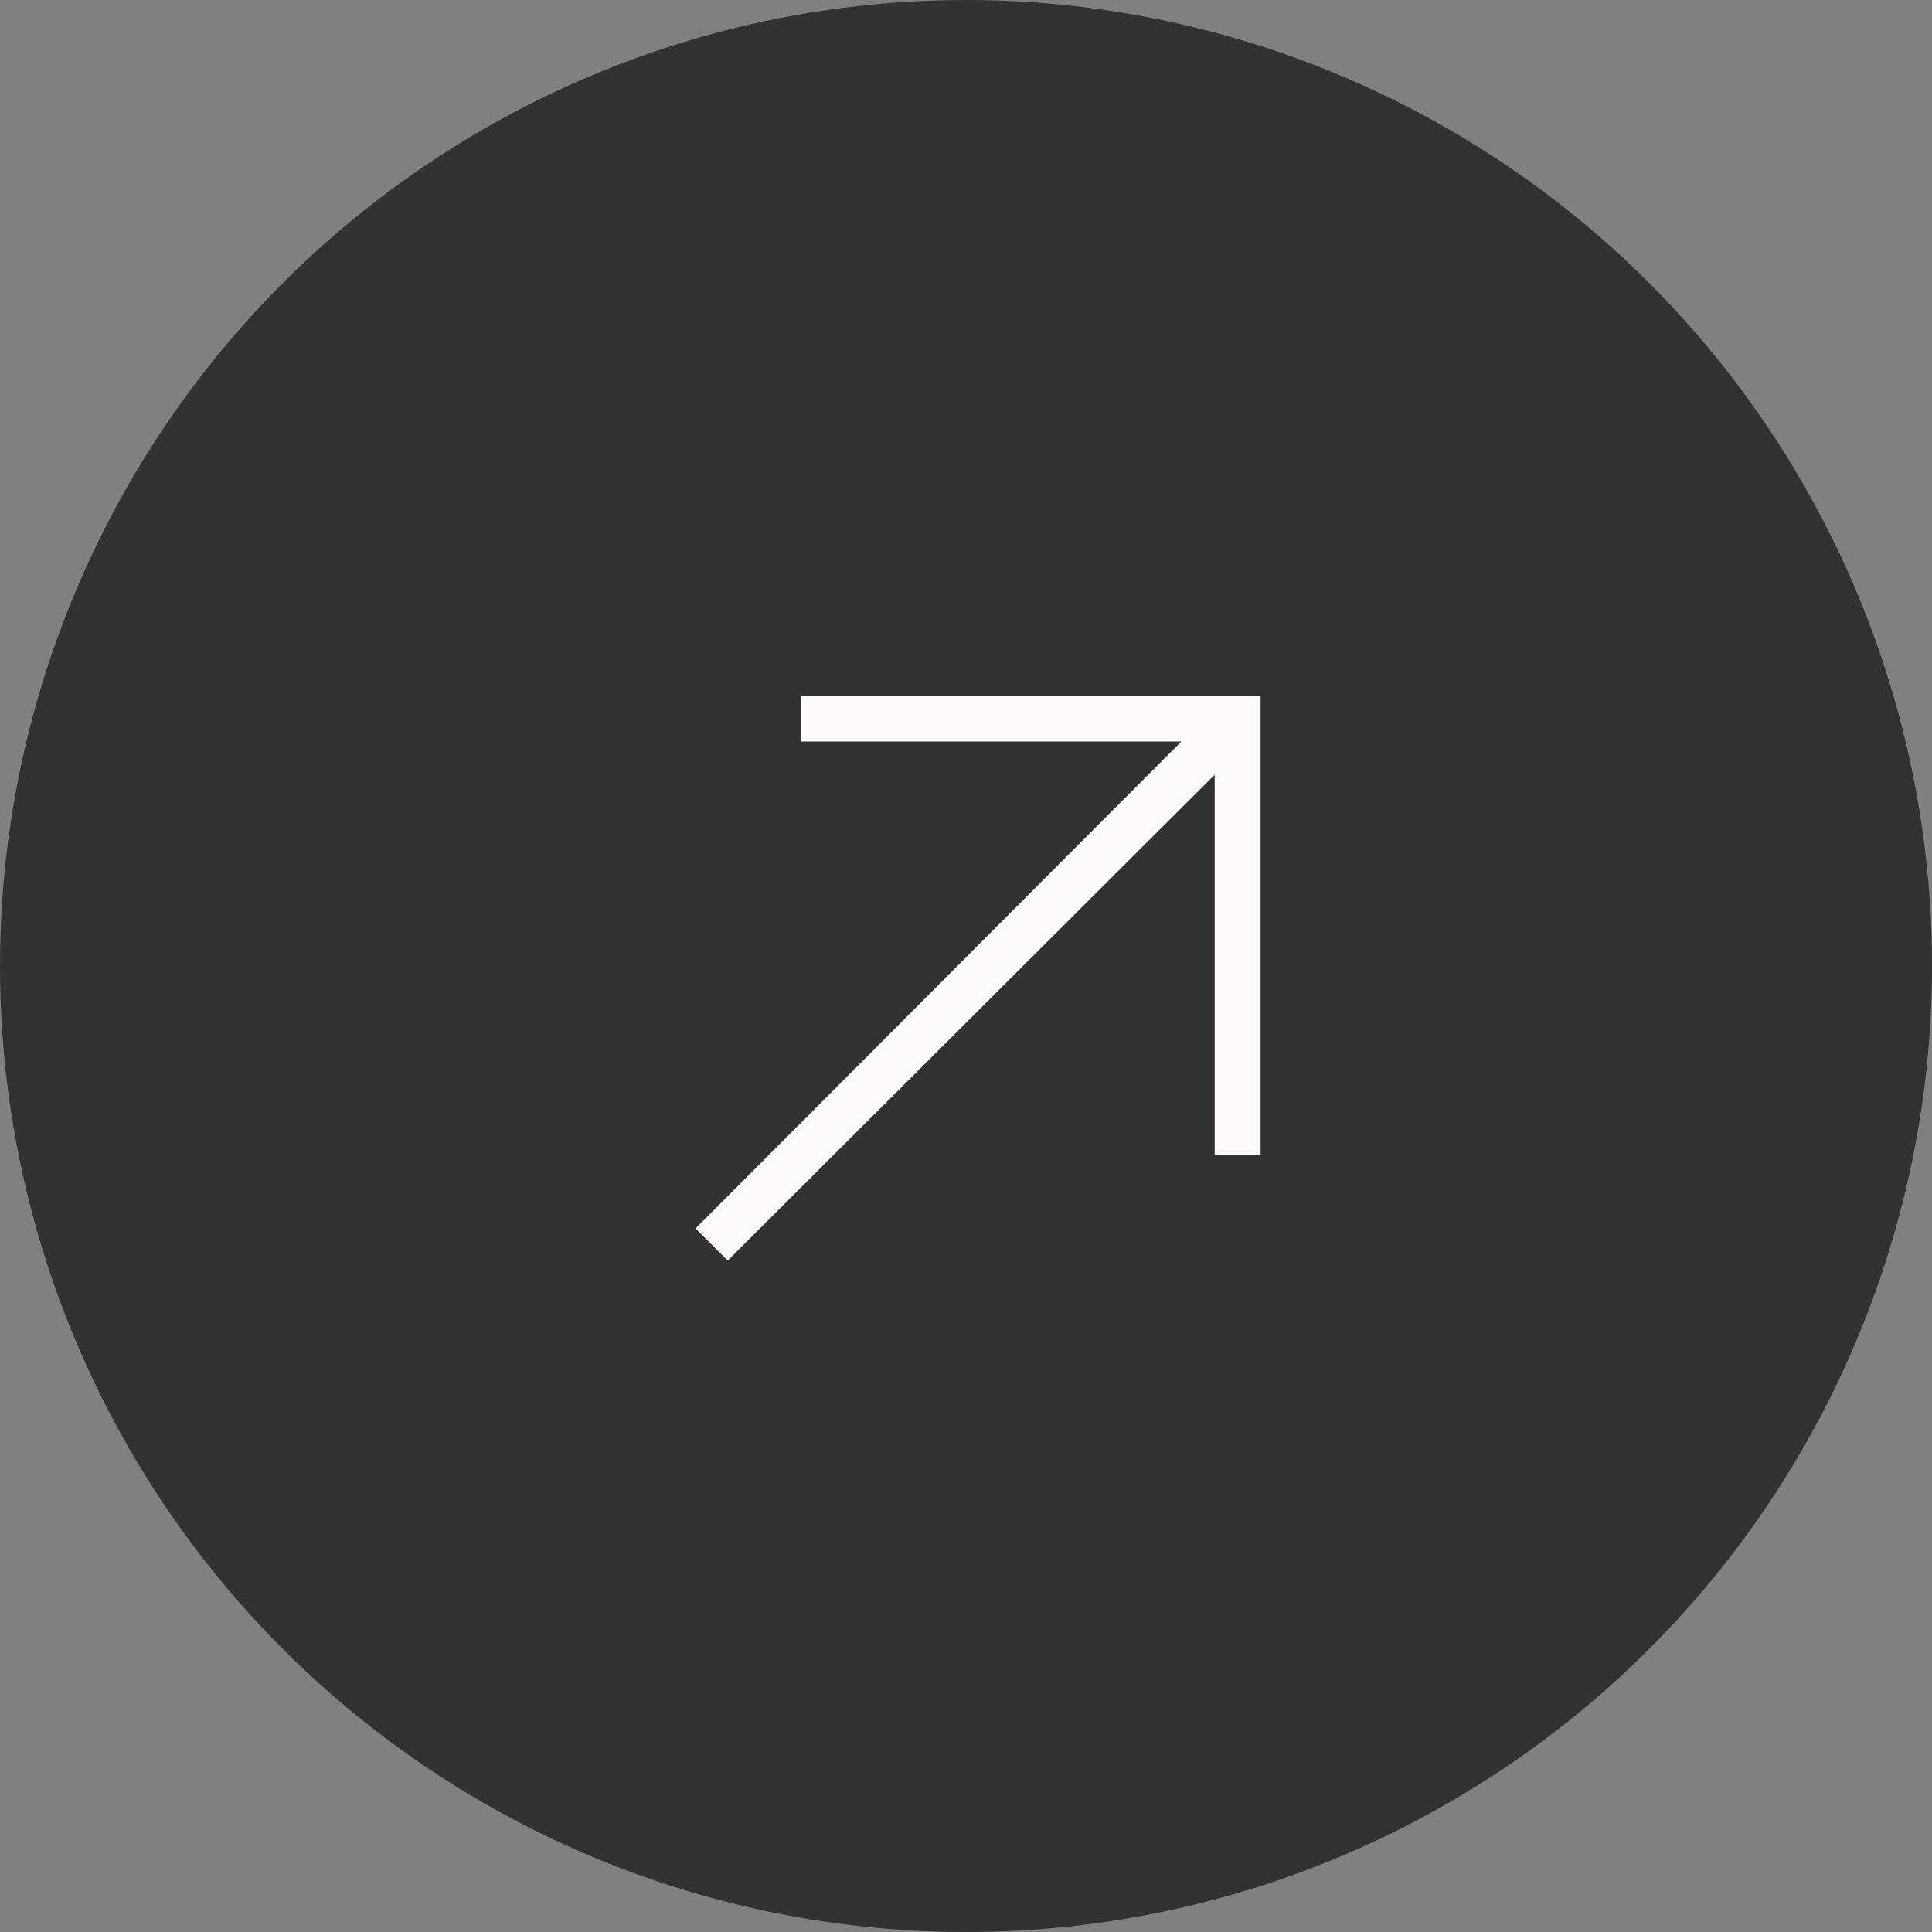
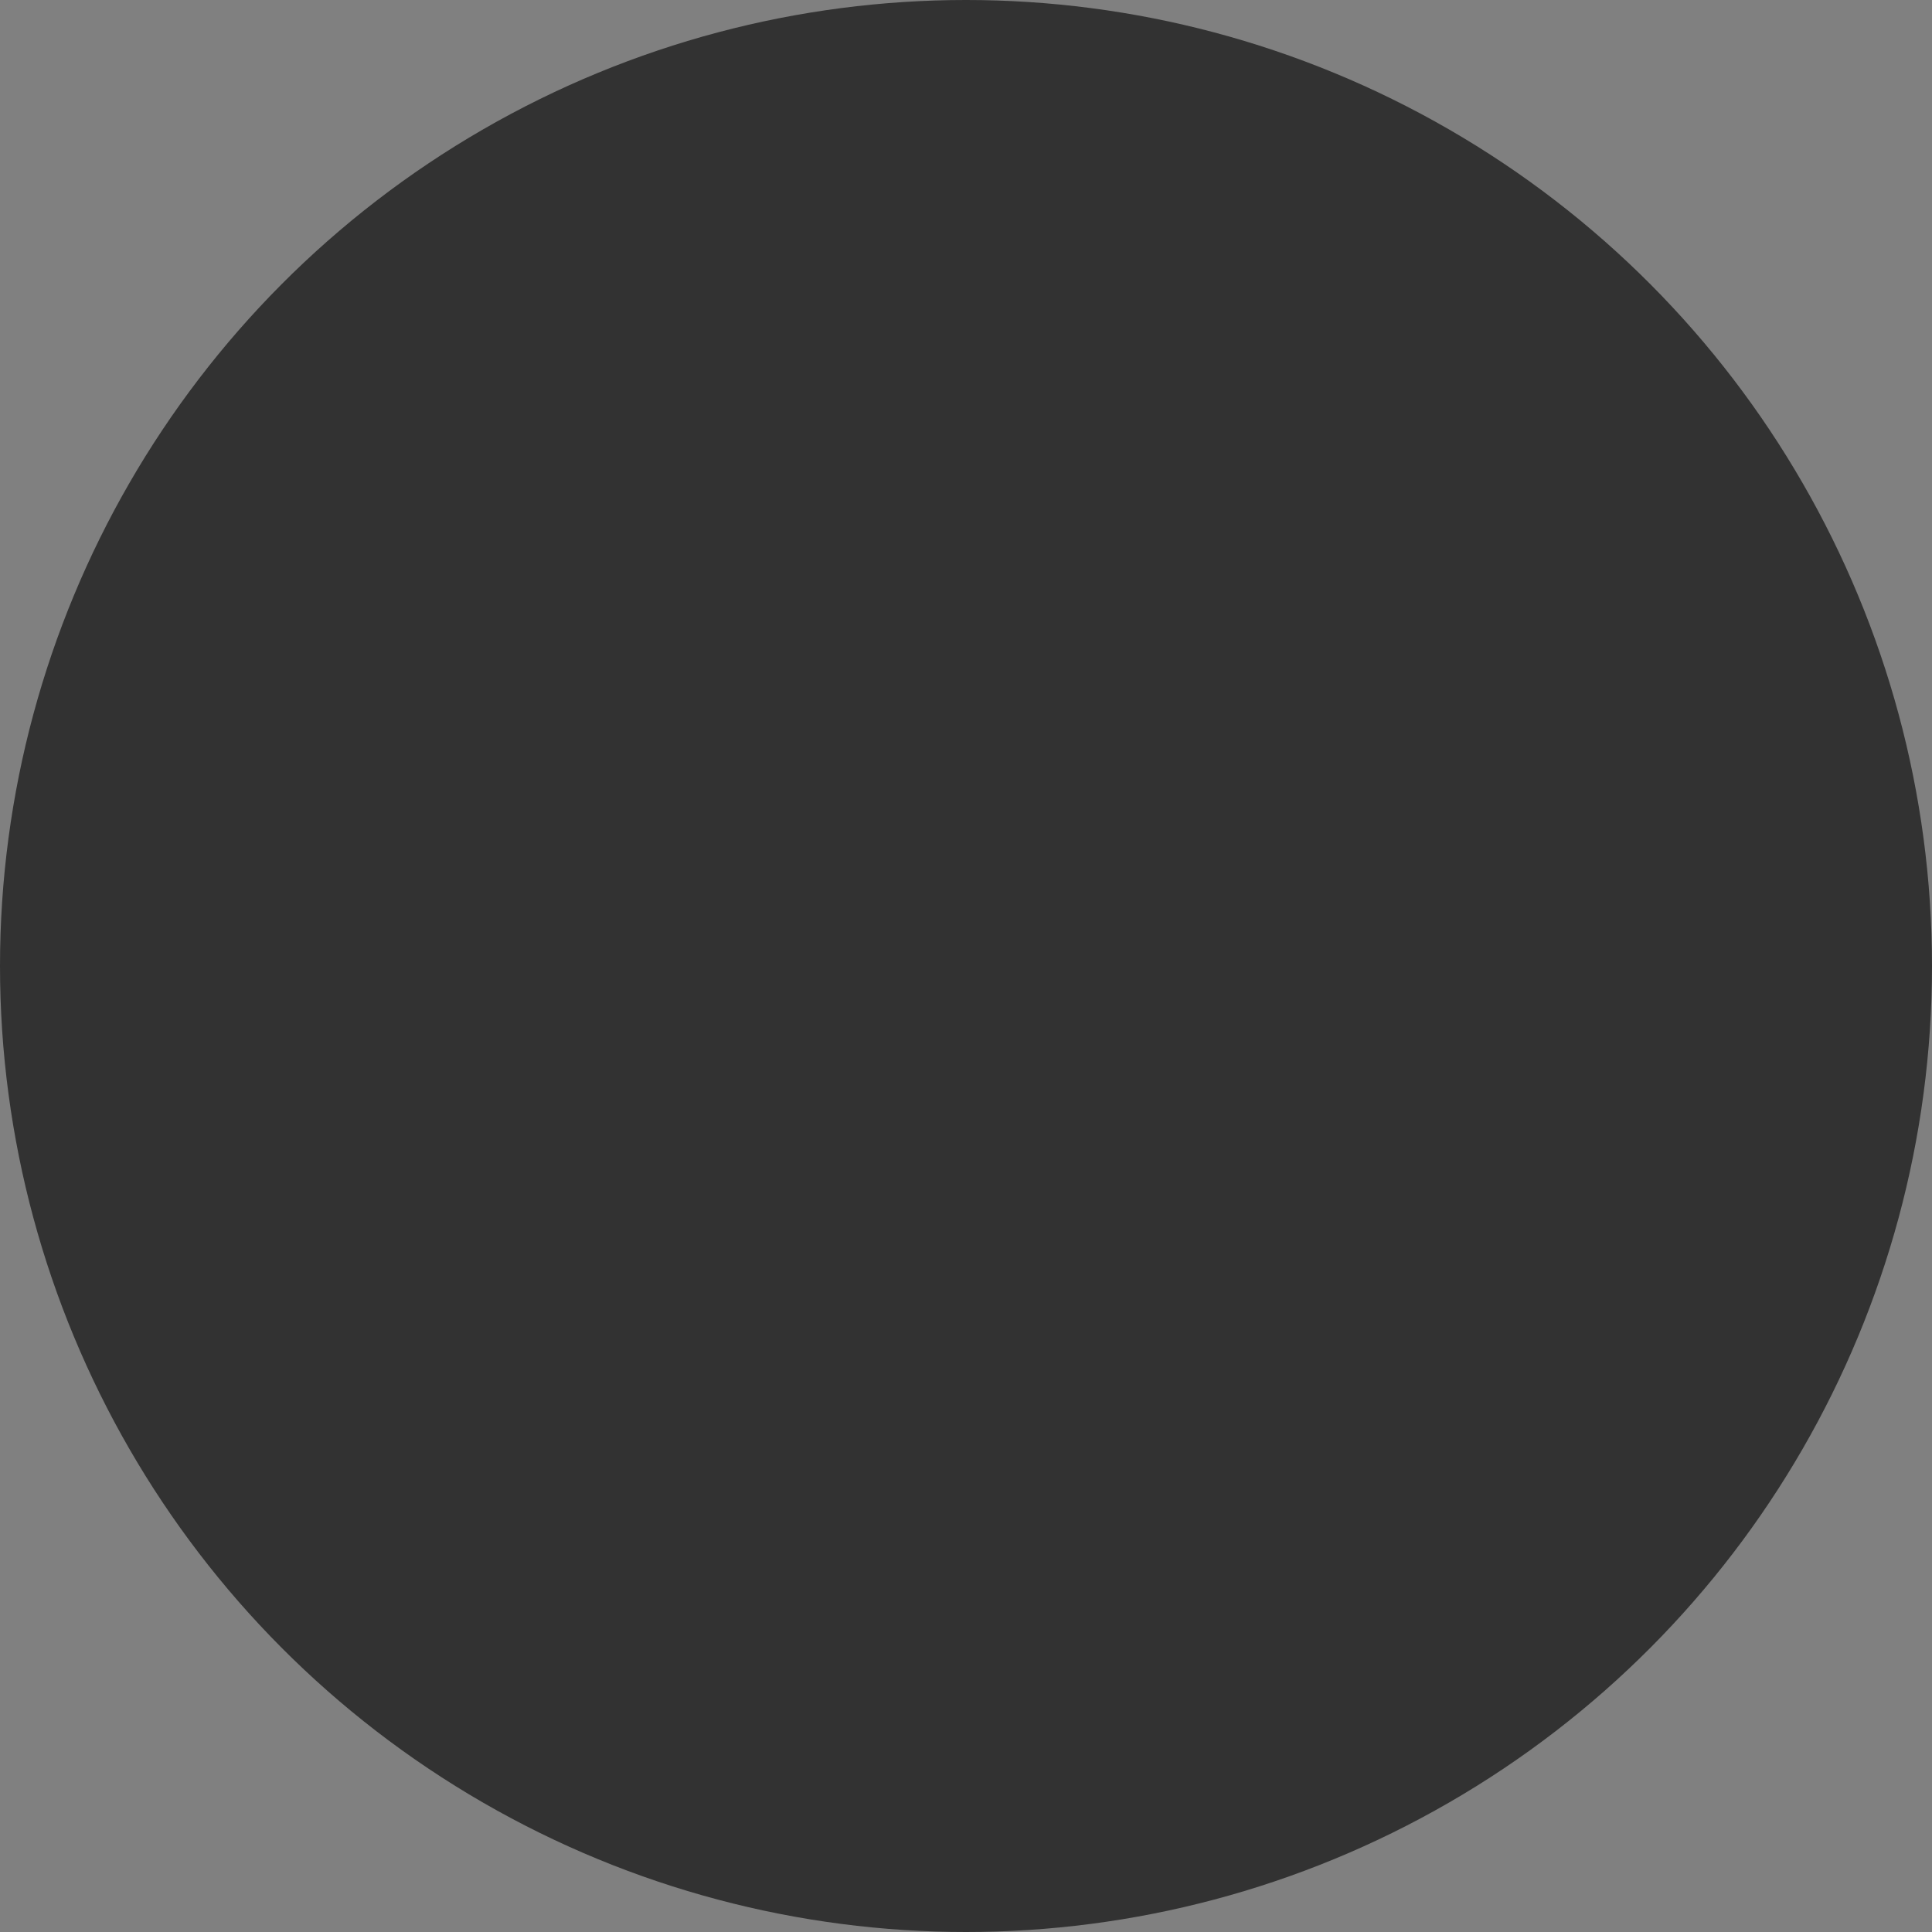
<svg xmlns="http://www.w3.org/2000/svg" width="25" height="25" viewBox="0 0 25 25" fill="none">
  <rect x="0" y="0" width="25" height="25" fill="#808080" stroke="none" />
  <circle cx="12.5" cy="12.5" r="12.5" fill="#323232" />
-   <path d="M10.367 9.595V9H16.312V14.945H15.718V10.025L9.416 16.312L9 15.896L15.287 9.595H10.367Z" fill="#FCFAFA" />
</svg>